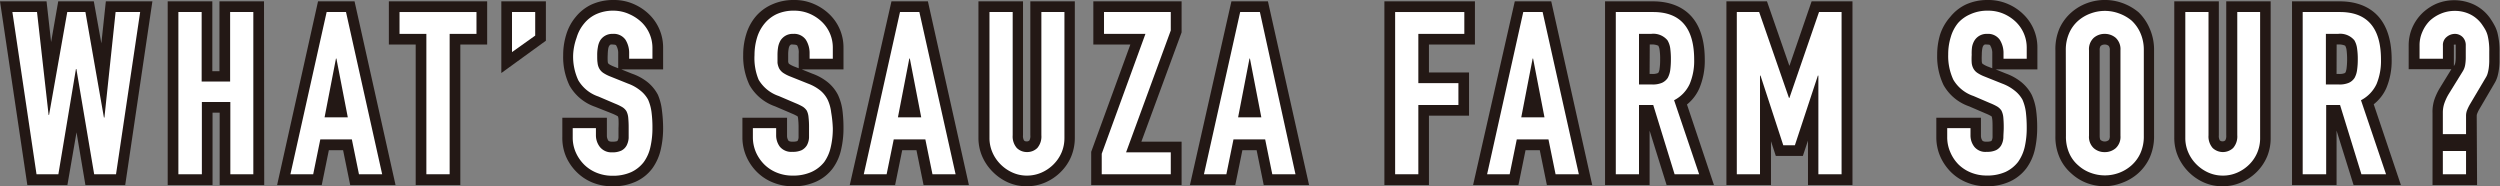
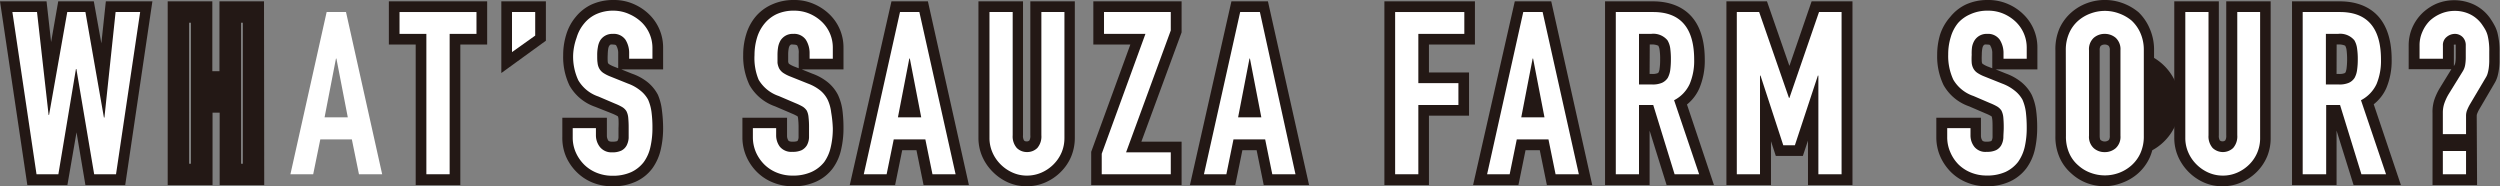
<svg xmlns="http://www.w3.org/2000/svg" viewBox="0 0 351.22 26.17">
  <rect x="0" y="0" width="351.22" height="26.17" fill="#808080" stroke="none" />
  <defs>
    <style>.cls-1{fill:#231815;}.cls-2{fill:#fff;}</style>
  </defs>
  <title>アセット 9</title>
  <g id="レイヤー_2" data-name="レイヤー 2">
    <g id="レイヤー_1-2" data-name="レイヤー 1">
      <path class="cls-1" d="M17.59,26H12l-1.25-7.41L9.47,26H3.84L0,.19H6.54l.64,5.72,1-5.72h5l1.06,5.9.63-5.9h6.54ZM14.5,23H15l.74-5H13.66ZM6.42,23h.51l.89-5.32H5.63ZM3.48,3.19,5,13.62,3.85,3.19Zm14.1,0-.9,8.51L18,3.19Zm-7.76,5h1.77L10.7,3.24Z" />
      <path class="cls-1" d="M37.12,26H30.86V15.83h-1V26H23.56V.19h6.27V10h1V.19h6.26Zm-3.26-3h.26V3.19h-.26Zm-7.3,0h.27V3.19h-.27Z" />
-       <path class="cls-1" d="M55.57,26H49.2l-1-4.9h-2l-1,4.9H38.93L44.68.19h5.13Zm-3.91-3h.16l-1.35-6.06L50.68,18h-6.9l-1.11,5h.16l1-4.9H50.7ZM46.29,6.75H48.2l-.8-3.56h-.31Z" />
      <path class="cls-1" d="M64.67,26H58.4V6.26H54.63V.19H68.44V6.26H64.67ZM61.4,23h.27V3.26h3.77V3.19H57.63v.07H61.4Z" />
      <path class="cls-1" d="M70.43,10.26V.19h6.26V5.72Zm3-7.07V4.38l.26-.19v-1Z" />
      <path class="cls-1" d="M86,26.17a7.39,7.39,0,0,1-2.78-.53A6.78,6.78,0,0,1,81,24.16,7.08,7.08,0,0,1,79.52,22,6.7,6.7,0,0,1,79,19.26V16.54h6.26v2.53a1.21,1.21,0,0,0,.24.73,1,1,0,0,0,.57.1,1.81,1.81,0,0,0,.61-.07.24.24,0,0,0,.1-.1,1,1,0,0,0,.11-.44c0-.38,0-.81,0-1.28a11.47,11.47,0,0,0,0-1.3,1.56,1.56,0,0,0-.07-.34.22.22,0,0,0-.07-.06,6,6,0,0,0-.78-.37L83.6,15A6.59,6.59,0,0,1,80,12a9.26,9.26,0,0,1-.88-4.24,9.67,9.67,0,0,1,.42-2.87,7,7,0,0,1,1.34-2.51A6.34,6.34,0,0,1,83.09.64,7.35,7.35,0,0,1,86.22,0a6.82,6.82,0,0,1,2.83.58,7.18,7.18,0,0,1,2.2,1.49,6.47,6.47,0,0,1,1.91,4.58v3.1H87.29l1.5.6A7.42,7.42,0,0,1,91,11.56a5.75,5.75,0,0,1,1.43,1.76A7.7,7.7,0,0,1,93,15.56,19.5,19.5,0,0,1,93.16,18a13.1,13.1,0,0,1-.33,3,7.29,7.29,0,0,1-1.18,2.65,6,6,0,0,1-2.33,1.87A7.6,7.6,0,0,1,86,26.17ZM82,19.54a3.58,3.58,0,0,0,.29,1.24A4.14,4.14,0,0,0,83.12,22a3.67,3.67,0,0,0,1.26.82,4.25,4.25,0,0,0,1.65.31,4.84,4.84,0,0,0,2-.37,3.1,3.1,0,0,0,1.2-.95,4,4,0,0,0,.67-1.54A10.6,10.6,0,0,0,90.16,18,15.29,15.29,0,0,0,90,16a4.4,4.4,0,0,0-.35-1.31,2.83,2.83,0,0,0-.66-.77,4.81,4.81,0,0,0-1.33-.73l-2.52-1a6.6,6.6,0,0,1-1.31-.67,3.3,3.3,0,0,1-1-1.12A3.65,3.65,0,0,1,82.44,9a11.7,11.7,0,0,1-.06-1.28,7.67,7.67,0,0,1,.12-1.37,4.26,4.26,0,0,1,.55-1.47,3.78,3.78,0,0,1,1.16-1.13,3.62,3.62,0,0,1,1.88-.48,3.4,3.4,0,0,1,3,1.5,4.76,4.76,0,0,1,.71,2h.32v-.1A3.47,3.47,0,0,0,89.1,4.17a4,4,0,0,0-1.27-.85A3.8,3.8,0,0,0,86.22,3a4.34,4.34,0,0,0-1.84.35,3.23,3.23,0,0,0-1.19.92,4,4,0,0,0-.79,1.48,6.79,6.79,0,0,0-.28,2,6.43,6.43,0,0,0,.56,2.89,3.84,3.84,0,0,0,2.06,1.58l2.34,1a8.67,8.67,0,0,1,1.18.58,3.39,3.39,0,0,1,1.08,1.05l0,.1a3.74,3.74,0,0,1,.43,1.47A15.12,15.12,0,0,1,89.89,18c0,.56,0,1.06,0,1.51a4,4,0,0,1-.49,1.7A3.3,3.3,0,0,1,88,22.5a4.31,4.31,0,0,1-2,.4,3.48,3.48,0,0,1-3-1.33,4.11,4.11,0,0,1-.79-2ZM86.09,6.26a.79.79,0,0,0-.31,0,.73.73,0,0,0-.2.19,1.26,1.26,0,0,0-.13.38,5.71,5.71,0,0,0-.07.84,8.73,8.73,0,0,0,0,1,.52.52,0,0,0,.07.24l.09.09a4,4,0,0,0,.72.36l.59.23V7.52a2.06,2.06,0,0,0-.28-1.13C86.53,6.28,86.25,6.26,86.09,6.26Z" />
      <path class="cls-1" d="M111.37,26.17a7.3,7.3,0,0,1-2.77-.53,6.72,6.72,0,0,1-2.26-1.48A7.08,7.08,0,0,1,104.86,22a6.7,6.7,0,0,1-.56-2.73V16.54h6.27v2.53a1.2,1.2,0,0,0,.23.73,1.06,1.06,0,0,0,.57.1,1.74,1.74,0,0,0,.61-.07.19.19,0,0,0,.1-.1,1,1,0,0,0,.11-.44c0-.38,0-.81,0-1.28a11.1,11.1,0,0,0-.06-1.3,1.78,1.78,0,0,0-.06-.34l-.08-.06a6.38,6.38,0,0,0-.77-.37l-2.33-1a6.62,6.62,0,0,1-3.6-3,9.39,9.39,0,0,1-.88-4.24,9.67,9.67,0,0,1,.42-2.87,7,7,0,0,1,1.34-2.51A6.34,6.34,0,0,1,108.43.64,7.35,7.35,0,0,1,111.56,0a6.79,6.79,0,0,1,2.83.58,7.18,7.18,0,0,1,2.2,1.49,6.43,6.43,0,0,1,1.91,4.58v3.1h-5.86l1.49.6a7.49,7.49,0,0,1,2.17,1.21,5.57,5.57,0,0,1,1.42,1.76,7.4,7.4,0,0,1,.64,2.24A19.5,19.5,0,0,1,118.5,18a13.1,13.1,0,0,1-.33,3A7,7,0,0,1,117,23.64a6,6,0,0,1-2.33,1.87A7.6,7.6,0,0,1,111.37,26.17Zm-4.06-6.63a3.82,3.82,0,0,0,.29,1.24,4.14,4.14,0,0,0,.86,1.26,3.71,3.71,0,0,0,1.27.82,4.17,4.17,0,0,0,1.64.31,4.86,4.86,0,0,0,2-.37,3.25,3.25,0,0,0,1.2-.95,4.19,4.19,0,0,0,.66-1.54A10,10,0,0,0,115.5,18a17.37,17.37,0,0,0-.11-2,4.71,4.71,0,0,0-.36-1.31,2.78,2.78,0,0,0-.65-.77,4.73,4.73,0,0,0-1.34-.73l-2.51-1a6.6,6.6,0,0,1-1.31-.67,3.2,3.2,0,0,1-1-1.12A3.49,3.49,0,0,1,107.78,9a12,12,0,0,1,0-1.28,7.67,7.67,0,0,1,.12-1.37,4.07,4.07,0,0,1,.55-1.47,3.68,3.68,0,0,1,1.16-1.13,3.56,3.56,0,0,1,1.87-.48,3.39,3.39,0,0,1,3,1.5,4.91,4.91,0,0,1,.72,2h.31v-.1a3.46,3.46,0,0,0-1-2.48,4.09,4.09,0,0,0-1.28-.85A3.76,3.76,0,0,0,111.56,3a4.26,4.26,0,0,0-1.83.35,3.07,3.07,0,0,0-1.19.92,3.77,3.77,0,0,0-.79,1.48,6.79,6.79,0,0,0-.29,2,6.43,6.43,0,0,0,.56,2.89,3.84,3.84,0,0,0,2.06,1.58l2.34,1a8.12,8.12,0,0,1,1.18.58,3.39,3.39,0,0,1,1.08,1.05l.06.1a3.91,3.91,0,0,1,.42,1.47,14.81,14.81,0,0,1,.08,1.64c0,.56,0,1.06,0,1.51a4,4,0,0,1-.5,1.7,3.3,3.3,0,0,1-1.34,1.28,4.31,4.31,0,0,1-2,.4,3.48,3.48,0,0,1-3-1.33,4.21,4.21,0,0,1-.79-2Zm4.12-13.28a.85.85,0,0,0-.31,0,.73.73,0,0,0-.2.19,1.3,1.3,0,0,0-.12.38,4.61,4.61,0,0,0-.07.84q0,.57,0,1a1,1,0,0,0,.07.24.43.43,0,0,0,.1.09,3.71,3.71,0,0,0,.71.36l.6.23V7.52A2.06,2.06,0,0,0,112,6.39C111.88,6.28,111.59,6.26,111.43,6.26Z" />
      <path class="cls-1" d="M136.12,26h-6.37l-1-4.9h-2l-1,4.9h-6.37L125.24.19h5.12Zm-3.9-3h.16L131,16.92l.22,1.09h-6.91l-1.1,5h.15l1-4.9h6.92ZM126.85,6.75h1.9L128,3.19h-.32Z" />
      <path class="cls-1" d="M144.26,26.17a6.53,6.53,0,0,1-2.64-.54,7.12,7.12,0,0,1-2.13-1.47A7,7,0,0,1,138,22a6.52,6.52,0,0,1-.54-2.66V.19h6.26V19a1.26,1.26,0,0,0,.14.73.45.45,0,0,0,.38.13.47.47,0,0,0,.38-.13,1.31,1.31,0,0,0,.13-.73V.19H151V19.36a6.88,6.88,0,0,1-.52,2.65,6.67,6.67,0,0,1-1.46,2.15,7,7,0,0,1-2.16,1.47A6.6,6.6,0,0,1,144.26,26.17Zm-3.78-23V19.36a3.39,3.39,0,0,0,.29,1.45,3.85,3.85,0,0,0,.84,1.23,3.92,3.92,0,0,0,1.22.84,3.69,3.69,0,0,0,2.88,0,4,4,0,0,0,1.23-.84,3.81,3.81,0,0,0,.82-1.21,3.67,3.67,0,0,0,.28-1.47V3.19h-.27V19a3.87,3.87,0,0,1-1,2.85,3.6,3.6,0,0,1-5,0,3.87,3.87,0,0,1-1-2.85V3.19Z" />
      <path class="cls-1" d="M166,26h-12.7V21.33l5.5-15.07H153.6V.19H166V4.55L160.35,19.9H166Zm-9.7-3H163V22.9h-6.7Zm0-1.12v.43L163,4v-.5Zm.32-18.6H163V3.19H156.6Z" />
      <path class="cls-1" d="M183.91,26h-6.37l-1-4.9h-2l-1,4.9h-6.37L173,.19h5.13ZM180,23h.16l-1.35-6.06L179,18h-6.9L171,23h.16l1-4.9H179ZM174.63,6.75h1.91l-.8-3.56h-.31Z" />
      <path class="cls-1" d="M200.75,26h-6.26V.19h12.72V6.26h-6.46v3.92h5.63v6.07h-5.63Zm-3.26-3h.26V13.25h5.63v-.07h-5.63V3.26h6.46V3.19h-6.72Z" />
      <path class="cls-1" d="M223.69,26h-6.37l-1-4.9h-2l-1,4.9h-6.37L212.81.19h5.12Zm-3.9-3h.15l-1.35-6.06L218.8,18h-6.9l-1.11,5H211l1-4.9h6.92ZM214.41,6.75h1.91l-.79-3.56h-.32Z" />
      <path class="cls-1" d="M240.79,26h-6.65l-2.39-7.65V26h-6.26V.19h6.75c2.71,0,7.26,1.07,7.26,8.19a9.93,9.93,0,0,1-.75,4A6,6,0,0,1,237,14.68Zm-4.44-3h.26l-3.25-9.61.47-.27a3.55,3.55,0,0,1-.52.15Zm-7.86,0h.26V3.26H232a4,4,0,0,1,3.55,1.56,4.7,4.7,0,0,1,.62,1.76,11.32,11.32,0,0,1,.11,1.74,11.27,11.27,0,0,1-.11,1.73,4.67,4.67,0,0,1-.53,1.63,3.43,3.43,0,0,1-.69.81A3.06,3.06,0,0,0,236,11.2a7,7,0,0,0,.5-2.82c0-4.57-2.15-5.19-4.26-5.19h-3.75Zm3.26-12.61h.36a1.93,1.93,0,0,0,.74-.1.32.32,0,0,0,.17-.14,1.58,1.58,0,0,0,.13-.51,8.22,8.22,0,0,0,.08-1.3A8.35,8.35,0,0,0,233.15,7a1.47,1.47,0,0,0-.18-.58,2.18,2.18,0,0,0-1-.17h-.2Z" />
      <path class="cls-1" d="M260.25,26H254V19.75l-.72,2.16h-3.8l-.68-2.07V26h-6.26V.19h5.7l3.15,9.07L254.51.19h5.74ZM257,23h.26V3.19h-.6l-2,5.93h2.31l.07,1.5Zm-11.46,0h.26V9.12h2.37L246.1,3.19h-.57Zm4.92-7.72.93,2.83.93-2.83Z" />
      <path class="cls-1" d="M279.1,26.17a7.3,7.3,0,0,1-2.77-.53,6.72,6.72,0,0,1-2.26-1.48A7.26,7.26,0,0,1,272.59,22a6.7,6.7,0,0,1-.56-2.73V16.54h6.27v2.53a1.14,1.14,0,0,0,.24.73,1,1,0,0,0,.56.1,1.74,1.74,0,0,0,.61-.07.27.27,0,0,0,.11-.1,1.33,1.33,0,0,0,.11-.44c0-.38,0-.81,0-1.28s0-1-.05-1.3a1.56,1.56,0,0,0-.07-.34.28.28,0,0,0-.08-.06,5.66,5.66,0,0,0-.77-.37l-2.32-1a6.55,6.55,0,0,1-3.6-3,9.26,9.26,0,0,1-.89-4.24,9.67,9.67,0,0,1,.42-2.87A7,7,0,0,1,274,2.36,6.25,6.25,0,0,1,276.17.64,7.27,7.27,0,0,1,279.29,0a6.87,6.87,0,0,1,2.84.58,7,7,0,0,1,2.19,1.49,6.43,6.43,0,0,1,1.91,4.58v3.1h-5.86l1.49.6A7.36,7.36,0,0,1,284,11.56a5.75,5.75,0,0,1,1.43,1.76,7.69,7.69,0,0,1,.63,2.24,17.74,17.74,0,0,1,.14,2.42,13.69,13.69,0,0,1-.32,3,7.14,7.14,0,0,1-1.19,2.65,6.09,6.09,0,0,1-2.32,1.87A7.68,7.68,0,0,1,279.1,26.17ZM275,19.54a3.58,3.58,0,0,0,.3,1.24,3.94,3.94,0,0,0,.85,1.26,3.71,3.71,0,0,0,1.27.82,4.2,4.2,0,0,0,1.64.31,4.86,4.86,0,0,0,2-.37,3.17,3.17,0,0,0,1.2-.95,4.37,4.37,0,0,0,.67-1.54,10.62,10.62,0,0,0,.24-2.33,17.37,17.37,0,0,0-.11-2,4.71,4.71,0,0,0-.36-1.31,2.61,2.61,0,0,0-.65-.77,4.73,4.73,0,0,0-1.34-.73l-2.51-1a6.6,6.6,0,0,1-1.31-.67,3.2,3.2,0,0,1-1-1.12A3.86,3.86,0,0,1,275.51,9c0-.36-.05-.78-.05-1.28a7.67,7.67,0,0,1,.12-1.37,4.07,4.07,0,0,1,.55-1.47,3.78,3.78,0,0,1,1.16-1.13,3.62,3.62,0,0,1,1.88-.48,3.38,3.38,0,0,1,3,1.5,4.91,4.91,0,0,1,.72,2h.31v-.1a3.46,3.46,0,0,0-1.05-2.48,4,4,0,0,0-1.27-.85A3.81,3.81,0,0,0,279.29,3a4.3,4.3,0,0,0-1.83.35,3.23,3.23,0,0,0-1.19.92,4,4,0,0,0-.79,1.48,6.79,6.79,0,0,0-.29,2,6.43,6.43,0,0,0,.56,2.89,3.88,3.88,0,0,0,2.06,1.58l2.34,1a8.12,8.12,0,0,1,1.18.58,3.39,3.39,0,0,1,1.08,1.05l.06.1a4.1,4.1,0,0,1,.43,1.47A15.12,15.12,0,0,1,283,18c0,.56,0,1.06-.05,1.51a4,4,0,0,1-.5,1.7,3.28,3.28,0,0,1-1.33,1.28,4.35,4.35,0,0,1-2,.4,3.45,3.45,0,0,1-3-1.33,4.12,4.12,0,0,1-.8-2Zm4.13-13.28a.79.79,0,0,0-.31,0,.65.65,0,0,0-.21.19,1.3,1.3,0,0,0-.12.38,4.61,4.61,0,0,0-.07.84,8.73,8.73,0,0,0,0,1,.7.7,0,0,0,.06.24.43.43,0,0,0,.1.09,3.71,3.71,0,0,0,.71.36l.6.23V7.52a2,2,0,0,0-.29-1.13C279.61,6.28,279.33,6.26,279.17,6.26Z" />
-       <path class="cls-1" d="M295.69,26.17a7.37,7.37,0,0,1-2.48-.44A6.75,6.75,0,0,1,291,24.37a6.34,6.34,0,0,1-1.62-2.17,7.15,7.15,0,0,1-.62-3.1v-12A7.33,7.33,0,0,1,289.33,4,6.63,6.63,0,0,1,291,1.75,7,7,0,0,1,293.21.44a7.26,7.26,0,0,1,5,0,7.48,7.48,0,0,1,2.24,1.29A6.92,6.92,0,0,1,302,4a7.34,7.34,0,0,1,.62,3.06v12a7.3,7.3,0,0,1-.62,3.1,6.65,6.65,0,0,1-1.62,2.19,7,7,0,0,1-2.26,1.34A7.31,7.31,0,0,1,295.69,26.17Zm0-23.17a4.41,4.41,0,0,0-1.46.26A4.24,4.24,0,0,0,293,4a3.6,3.6,0,0,0-.9,1.26,4.33,4.33,0,0,0-.34,1.81v12a4.44,4.44,0,0,0,.33,1.83,3.44,3.44,0,0,0,.89,1.18,3.6,3.6,0,0,0,1.29.79,4.08,4.08,0,0,0,2.92,0,3.88,3.88,0,0,0,1.29-.77,3.53,3.53,0,0,0,.88-1.2,4.27,4.27,0,0,0,.34-1.83v-12a4.33,4.33,0,0,0-.35-1.81A3.8,3.8,0,0,0,298.42,4a4.47,4.47,0,0,0-1.27-.72A4.41,4.41,0,0,0,295.69,3Zm0,19.9a3.81,3.81,0,0,1-2.53-.92A3.59,3.59,0,0,1,292,19.1v-12a3.61,3.61,0,0,1,1.18-2.89,4,4,0,0,1,5,0,3.61,3.61,0,0,1,1.19,2.89v12A3.59,3.59,0,0,1,298.21,22,3.78,3.78,0,0,1,295.69,22.9Zm0-16.64a.82.82,0,0,0-.58.2,1,1,0,0,0-.13.61v12c0,.34.06.55.13.6a.91.91,0,0,0,1.16,0,1,1,0,0,0,.13-.6v-12a.91.91,0,0,0-.14-.61A.8.8,0,0,0,295.69,6.26Z" />
+       <path class="cls-1" d="M295.69,26.17a7.37,7.37,0,0,1-2.48-.44A6.75,6.75,0,0,1,291,24.37a6.34,6.34,0,0,1-1.62-2.17,7.15,7.15,0,0,1-.62-3.1v-12A7.33,7.33,0,0,1,289.33,4,6.63,6.63,0,0,1,291,1.75,7,7,0,0,1,293.21.44a7.26,7.26,0,0,1,5,0,7.48,7.48,0,0,1,2.24,1.29A6.92,6.92,0,0,1,302,4a7.34,7.34,0,0,1,.62,3.06v12a7.3,7.3,0,0,1-.62,3.1,6.65,6.65,0,0,1-1.62,2.19,7,7,0,0,1-2.26,1.34A7.31,7.31,0,0,1,295.69,26.17Zm0-23.17a4.41,4.41,0,0,0-1.46.26A4.24,4.24,0,0,0,293,4a3.6,3.6,0,0,0-.9,1.26,4.33,4.33,0,0,0-.34,1.81v12a4.44,4.44,0,0,0,.33,1.83,3.44,3.44,0,0,0,.89,1.18,3.6,3.6,0,0,0,1.29.79,4.08,4.08,0,0,0,2.92,0,3.88,3.88,0,0,0,1.29-.77,3.53,3.53,0,0,0,.88-1.2,4.27,4.27,0,0,0,.34-1.83v-12a4.33,4.33,0,0,0-.35-1.81A3.8,3.8,0,0,0,298.42,4a4.47,4.47,0,0,0-1.27-.72A4.41,4.41,0,0,0,295.69,3Zm0,19.9a3.81,3.81,0,0,1-2.53-.92A3.59,3.59,0,0,1,292,19.1v-12a3.61,3.61,0,0,1,1.18-2.89,4,4,0,0,1,5,0,3.61,3.61,0,0,1,1.19,2.89A3.59,3.59,0,0,1,298.21,22,3.78,3.78,0,0,1,295.69,22.9Zm0-16.64a.82.82,0,0,0-.58.2,1,1,0,0,0-.13.61v12c0,.34.06.55.13.6a.91.91,0,0,0,1.16,0,1,1,0,0,0,.13-.6v-12a.91.91,0,0,0-.14-.61A.8.8,0,0,0,295.69,6.26Z" />
      <path class="cls-1" d="M312.24,26.17a6.48,6.48,0,0,1-2.63-.54A7.11,7.11,0,0,1,306,22a6.52,6.52,0,0,1-.54-2.66V.19h6.26V19a1.26,1.26,0,0,0,.14.73.62.62,0,0,0,.76,0,1.26,1.26,0,0,0,.14-.73V.19H319V19.36A6.7,6.7,0,0,1,318.5,22a6.8,6.8,0,0,1-1.45,2.15,7,7,0,0,1-2.17,1.47A6.53,6.53,0,0,1,312.24,26.17Zm-3.78-23V19.36a3.54,3.54,0,0,0,.29,1.45,3.85,3.85,0,0,0,.84,1.23,3.92,3.92,0,0,0,1.22.84,3.69,3.69,0,0,0,2.88,0,4,4,0,0,0,1.23-.84,3.66,3.66,0,0,0,1.1-2.68V3.19h-.26V19a3.84,3.84,0,0,1-1,2.85,3.6,3.6,0,0,1-5,0,3.91,3.91,0,0,1-1-2.85V3.19Z" />
      <path class="cls-1" d="M337.3,26h-6.65l-2.39-7.65V26H322V.19h6.74c2.71,0,7.26,1.07,7.26,8.19a9.93,9.93,0,0,1-.75,4,6,6,0,0,1-1.77,2.27Zm-4.45-3h.27l-3.26-9.61.48-.27a4.44,4.44,0,0,1-.52.15ZM325,23h.26V3.26h3.2A4,4,0,0,1,332,4.82a4.71,4.71,0,0,1,.63,1.76,12.74,12.74,0,0,1,.11,1.74,12.69,12.69,0,0,1-.11,1.73,4.48,4.48,0,0,1-.54,1.63,3.43,3.43,0,0,1-.69.81,3.16,3.16,0,0,0,1.11-1.29A7,7,0,0,0,333,8.38c0-4.57-2.15-5.19-4.26-5.19H325Zm3.26-12.61h.35a2,2,0,0,0,.75-.1.43.43,0,0,0,.17-.14,2.56,2.56,0,0,0,.13-.51,9.62,9.62,0,0,0,.08-1.3A9.78,9.78,0,0,0,329.66,7a1.65,1.65,0,0,0-.19-.58,2.11,2.11,0,0,0-1-.17h-.2Z" />
      <path class="cls-1" d="M348,26h-6.26V15.87A5.39,5.39,0,0,1,342,14a8.5,8.5,0,0,1,.69-1.51l1.7-2.77h-6V6.36a6.22,6.22,0,0,1,.51-2.48,6.44,6.44,0,0,1,1.37-2,6.9,6.9,0,0,1,2-1.35,6.59,6.59,0,0,1,5.33.13,5.9,5.9,0,0,1,2.16,1.8,10.24,10.24,0,0,1,.63,1,4.8,4.8,0,0,1,.47,1.14,10.19,10.19,0,0,1,.29,2.69c0,.57,0,1,0,1.43a9.3,9.3,0,0,1-.1,1.16,6.18,6.18,0,0,1-.21.95,4.08,4.08,0,0,1-.41.9l-2.19,3.74A4.48,4.48,0,0,0,348,16a.93.93,0,0,0-.05.29Zm-3.26-3H345v-.27h-.26Zm0-5.64H345V16.28a3.67,3.67,0,0,1,.27-1.4,7.52,7.52,0,0,1,.48-1l2.21-3.77a1.19,1.19,0,0,0,.12-.26,3.83,3.83,0,0,0,.11-.5,7.78,7.78,0,0,0,.06-.78c0-.36,0-.82,0-1.35a7.68,7.68,0,0,0-.17-1.87,2.1,2.1,0,0,0-.2-.48,7.94,7.94,0,0,0-.45-.69,2.71,2.71,0,0,0-1-.86,3.52,3.52,0,0,0-2.83-.07A3.94,3.94,0,0,0,342.4,4a3.33,3.33,0,0,0-.71,1.08,3.14,3.14,0,0,0-.27,1.29v.39h.27V6.4A2.87,2.87,0,0,1,342.82,4a3.15,3.15,0,0,1,4.24.21A3.07,3.07,0,0,1,348,6.4V8.09a7.14,7.14,0,0,1-.1,1.21,3.88,3.88,0,0,1-.54,1.43l-2.05,3.33a5.59,5.59,0,0,0-.43,1,2.37,2.37,0,0,0-.14.85Zm0-11V9.28l.07-.12a.92.92,0,0,0,.13-.36,4.17,4.17,0,0,0,.06-.71V6.4c0-.07,0-.08,0-.12A.29.29,0,0,0,344.69,6.34Z" />
      <path class="cls-2" d="M19.69,1.69,16.3,24.48H13.23L10.73,9.69h-.06L8.2,24.48H5.13L1.74,1.69H5.2L6.83,16.16h.06L9.45,1.69H12L14.6,16.51h.07L16.24,1.69Z" />
-       <path class="cls-2" d="M25.06,24.48V1.69h3.27v9.76h4V1.69h3.26V24.48H32.36V14.33h-4V24.48Z" />
      <path class="cls-2" d="M40.8,24.48,45.89,1.69h2.72l5.08,22.79H50.43l-1-4.9H45l-1,4.9Zm8.06-8-1.6-8.26H47.2l-1.6,8.26Z" />
      <path class="cls-2" d="M59.9,24.48V4.76H56.13V1.69H66.94V4.76H63.17V24.48Z" />
      <path class="cls-2" d="M71.93,7.32V1.69h3.26V5Z" />
      <path class="cls-2" d="M91.66,8.25H88.39V7.52a3.49,3.49,0,0,0-.52-1.94,2,2,0,0,0-1.78-.82,2,2,0,0,0-1.76.9A2.65,2.65,0,0,0,84,6.6a5.73,5.73,0,0,0-.1,1.11c0,.45,0,.82.05,1.12a2.08,2.08,0,0,0,.24.8,1.79,1.79,0,0,0,.56.61,5.22,5.22,0,0,0,1,.51l2.49,1a5.93,5.93,0,0,1,1.76,1A4.21,4.21,0,0,1,91.05,14a6.4,6.4,0,0,1,.48,1.75A16.39,16.39,0,0,1,91.66,18a11.81,11.81,0,0,1-.29,2.67,5.6,5.6,0,0,1-.93,2.1,4.74,4.74,0,0,1-1.76,1.41,6.2,6.2,0,0,1-2.65.51,5.76,5.76,0,0,1-2.21-.42,5.32,5.32,0,0,1-1.76-1.15,5.65,5.65,0,0,1-1.17-1.71,5.17,5.17,0,0,1-.43-2.13V18h3.26v1a2.66,2.66,0,0,0,.53,1.61A2.05,2.05,0,0,0,86,21.4a2.85,2.85,0,0,0,1.29-.24,1.75,1.75,0,0,0,.72-.68,2.68,2.68,0,0,0,.31-1.08c0-.41,0-.88,0-1.39a14.71,14.71,0,0,0-.06-1.47,2.5,2.5,0,0,0-.26-.93,1.79,1.79,0,0,0-.59-.57,7.29,7.29,0,0,0-1-.48l-2.34-1a5.18,5.18,0,0,1-2.83-2.29,7.88,7.88,0,0,1-.72-3.57A8.12,8.12,0,0,1,81,5.31a5.51,5.51,0,0,1,1.06-2A4.73,4.73,0,0,1,83.74,2a5.71,5.71,0,0,1,2.48-.5A5.37,5.37,0,0,1,88.44,2a5.93,5.93,0,0,1,1.75,1.18,5,5,0,0,1,1.47,3.52Z" />
      <path class="cls-2" d="M117,8.25h-3.26V7.52a3.5,3.5,0,0,0-.53-1.94,2,2,0,0,0-1.78-.82,2,2,0,0,0-1.08.26,2.09,2.09,0,0,0-.68.64,2.86,2.86,0,0,0-.35.94,6.65,6.65,0,0,0-.09,1.11c0,.45,0,.82,0,1.12a2.49,2.49,0,0,0,.24.8,1.9,1.9,0,0,0,.56.61,5.22,5.22,0,0,0,1,.51l2.5,1a6.2,6.2,0,0,1,1.76,1,4,4,0,0,1,1,1.29,5.76,5.76,0,0,1,.48,1.75A16.39,16.39,0,0,1,117,18a11.27,11.27,0,0,1-.29,2.67,5.76,5.76,0,0,1-.92,2.1A4.83,4.83,0,0,1,114,24.16a6.28,6.28,0,0,1-2.66.51,5.76,5.76,0,0,1-2.21-.42,5.32,5.32,0,0,1-1.76-1.15,5.65,5.65,0,0,1-1.17-1.71,5.33,5.33,0,0,1-.43-2.13V18h3.27v1a2.65,2.65,0,0,0,.52,1.61,2.08,2.08,0,0,0,1.78.72,2.9,2.9,0,0,0,1.3-.24,1.88,1.88,0,0,0,.72-.68,2.53,2.53,0,0,0,.3-1.08c0-.41,0-.88,0-1.39a11.92,11.92,0,0,0-.07-1.47,2.51,2.51,0,0,0-.25-.93,1.89,1.89,0,0,0-.59-.57,8.19,8.19,0,0,0-1-.48l-2.34-1a5.21,5.21,0,0,1-2.83-2.29A7.88,7.88,0,0,1,106,7.74a8.45,8.45,0,0,1,.35-2.43,5.67,5.67,0,0,1,1.06-2A4.91,4.91,0,0,1,109.08,2a5.71,5.71,0,0,1,2.48-.5,5.45,5.45,0,0,1,2.23.45,5.75,5.75,0,0,1,1.74,1.18A5,5,0,0,1,117,6.65Z" />
      <path class="cls-2" d="M121.35,24.48l5.09-22.79h2.72l5.09,22.79H131l-1-4.9h-4.44l-1,4.9Zm8.07-8-1.6-8.26h-.07l-1.6,8.26Z" />
      <path class="cls-2" d="M149.54,1.69V19.36a5.18,5.18,0,0,1-.4,2.06A5.32,5.32,0,0,1,148,23.1a5.45,5.45,0,0,1-1.69,1.15,5.08,5.08,0,0,1-2.05.42,4.92,4.92,0,0,1-2-.42,5.52,5.52,0,0,1-1.68-1.15,5.35,5.35,0,0,1-1.15-1.68,5,5,0,0,1-.42-2.06V1.69h3.26V19a2.47,2.47,0,0,0,.58,1.79,2,2,0,0,0,1.44.57,2,2,0,0,0,1.44-.57,2.47,2.47,0,0,0,.57-1.79V1.69Z" />
      <path class="cls-2" d="M154.78,24.48V21.6l6.14-16.84H155.1V1.69h9.38V4.28L158.2,21.4h6.28v3.08Z" />
      <path class="cls-2" d="M169.14,24.48l5.09-22.79H177L182,24.48h-3.26l-1-4.9h-4.45l-1,4.9Zm8.06-8-1.6-8.26h-.06l-1.6,8.26Z" />
      <path class="cls-2" d="M196,24.48V1.69h9.72V4.76h-6.46v6.92h5.63v3.07h-5.63v9.73Z" />
      <path class="cls-2" d="M208.92,24.48,214,1.69h2.72l5.09,22.79h-3.27l-1-4.9h-4.45l-1,4.9Zm8.06-8-1.6-8.26h-.06l-1.6,8.26Z" />
      <path class="cls-2" d="M227,24.48V1.69h5.25q5.76,0,5.76,6.69a8.32,8.32,0,0,1-.63,3.42,4.81,4.81,0,0,1-2.19,2.28l3.52,10.4h-3.45l-3-9.73h-2v9.73Zm3.26-19.72v7.11h1.86a3.29,3.29,0,0,0,1.38-.24,1.92,1.92,0,0,0,.8-.69,3.31,3.31,0,0,0,.35-1.1,11.4,11.4,0,0,0,.09-1.52,11.19,11.19,0,0,0-.09-1.52,3,3,0,0,0-.39-1.14,2.58,2.58,0,0,0-2.3-.9Z" />
      <path class="cls-2" d="M244,24.48V1.69h3.14l4.19,12.07h.06l4.16-12.07h3.17V24.48h-3.26V10.62h-.07l-3.23,9.79h-1.63l-3.2-9.79h-.07V24.48Z" />
      <path class="cls-2" d="M284.73,8.25h-3.26V7.52a3.5,3.5,0,0,0-.53-1.94,2,2,0,0,0-1.77-.82,2,2,0,0,0-1.76.9,2.67,2.67,0,0,0-.36.94A6.65,6.65,0,0,0,277,7.71,8.9,8.9,0,0,0,277,8.83a2.08,2.08,0,0,0,.24.8,1.7,1.7,0,0,0,.56.61,5.09,5.09,0,0,0,1,.51l2.5,1a6.2,6.2,0,0,1,1.76,1A4.21,4.21,0,0,1,284.13,14a6.4,6.4,0,0,1,.48,1.75,18.34,18.34,0,0,1,.12,2.22,11.83,11.83,0,0,1-.28,2.67,5.94,5.94,0,0,1-.93,2.1,4.83,4.83,0,0,1-1.76,1.41,6.25,6.25,0,0,1-2.66.51,5.8,5.8,0,0,1-2.21-.42,5.32,5.32,0,0,1-1.76-1.15A5.45,5.45,0,0,1,274,21.39a5.17,5.17,0,0,1-.44-2.13V18h3.27v1a2.59,2.59,0,0,0,.53,1.61,2,2,0,0,0,1.77.72,2.87,2.87,0,0,0,1.3-.24,1.75,1.75,0,0,0,.72-.68,2.53,2.53,0,0,0,.3-1.08c0-.41.05-.88.05-1.39a14.71,14.71,0,0,0-.06-1.47,2.71,2.71,0,0,0-.26-.93,1.89,1.89,0,0,0-.59-.57,7.5,7.5,0,0,0-1-.48l-2.33-1a5.2,5.2,0,0,1-2.84-2.29,7.88,7.88,0,0,1-.72-3.57,8.12,8.12,0,0,1,.36-2.43,5.49,5.49,0,0,1,1.05-2A4.91,4.91,0,0,1,276.81,2a5.74,5.74,0,0,1,2.48-.5,5.42,5.42,0,0,1,2.23.45,5.75,5.75,0,0,1,1.74,1.18,5,5,0,0,1,1.47,3.52Z" />
      <path class="cls-2" d="M290.22,7.07a5.79,5.79,0,0,1,.48-2.43A4.92,4.92,0,0,1,292,2.88a5.45,5.45,0,0,1,1.74-1,5.72,5.72,0,0,1,3.94,0,5.83,5.83,0,0,1,1.77,1,5.23,5.23,0,0,1,1.25,1.76,5.79,5.79,0,0,1,.48,2.43v12a5.74,5.74,0,0,1-.48,2.46,5.08,5.08,0,0,1-1.25,1.7,5.53,5.53,0,0,1-1.77,1.06,5.72,5.72,0,0,1-3.94,0A5.19,5.19,0,0,1,292,23.26a4.77,4.77,0,0,1-1.28-1.7,5.74,5.74,0,0,1-.48-2.46Zm3.26,12a2.15,2.15,0,0,0,.66,1.74,2.26,2.26,0,0,0,1.55.56,2.29,2.29,0,0,0,1.55-.56,2.15,2.15,0,0,0,.66-1.74v-12a2.18,2.18,0,0,0-.66-1.75,2.34,2.34,0,0,0-1.55-.56,2.31,2.31,0,0,0-1.55.56,2.18,2.18,0,0,0-.66,1.75Z" />
      <path class="cls-2" d="M317.52,1.69V19.36A5.14,5.14,0,0,1,316,23.1a5.45,5.45,0,0,1-1.69,1.15,5,5,0,0,1-2.05.42,5,5,0,0,1-2-.42,5.52,5.52,0,0,1-1.68-1.15,5.35,5.35,0,0,1-1.15-1.68,5,5,0,0,1-.42-2.06V1.69h3.26V19a2.47,2.47,0,0,0,.58,1.79,2.1,2.1,0,0,0,2.88,0,2.47,2.47,0,0,0,.58-1.79V1.69Z" />
      <path class="cls-2" d="M323.5,24.48V1.69h5.24q5.76,0,5.76,6.69a8.5,8.5,0,0,1-.62,3.42,4.91,4.91,0,0,1-2.19,2.28l3.52,10.4h-3.46l-3-9.73h-1.95v9.73Zm3.26-19.72v7.11h1.85a3.29,3.29,0,0,0,1.38-.24,1.86,1.86,0,0,0,.8-.69,3.1,3.1,0,0,0,.35-1.1,9.85,9.85,0,0,0,.1-1.52,9.67,9.67,0,0,0-.1-1.52,3,3,0,0,0-.38-1.14,2.59,2.59,0,0,0-2.3-.9Z" />
      <path class="cls-2" d="M339.92,8.25V6.36a4.62,4.62,0,0,1,.39-1.88,5,5,0,0,1,1.05-1.57,5.28,5.28,0,0,1,1.57-1,4.94,4.94,0,0,1,1.92-.38A4.82,4.82,0,0,1,347,2a4.49,4.49,0,0,1,1.62,1.34c.21.3.39.57.53.82a3.8,3.8,0,0,1,.33.82,8.77,8.77,0,0,1,.23,2.27c0,.55,0,1,0,1.39a8.63,8.63,0,0,1-.08,1,5.56,5.56,0,0,1-.16.72,2.2,2.2,0,0,1-.26.56L347,14.65a6.43,6.43,0,0,0-.39.79,2.17,2.17,0,0,0-.16.84v2.56h-3.26v-3a4.07,4.07,0,0,1,.22-1.35,7,7,0,0,1,.58-1.24L346,10a2.45,2.45,0,0,0,.33-.9,6.22,6.22,0,0,0,.08-1V6.4A1.61,1.61,0,0,0,346,5.24a1.53,1.53,0,0,0-1.14-.48,1.82,1.82,0,0,0-1.12.42,1.44,1.44,0,0,0-.54,1.22V8.25Zm3.27,16.23V21.21h3.26v3.27Z" />
    </g>
  </g>
</svg>